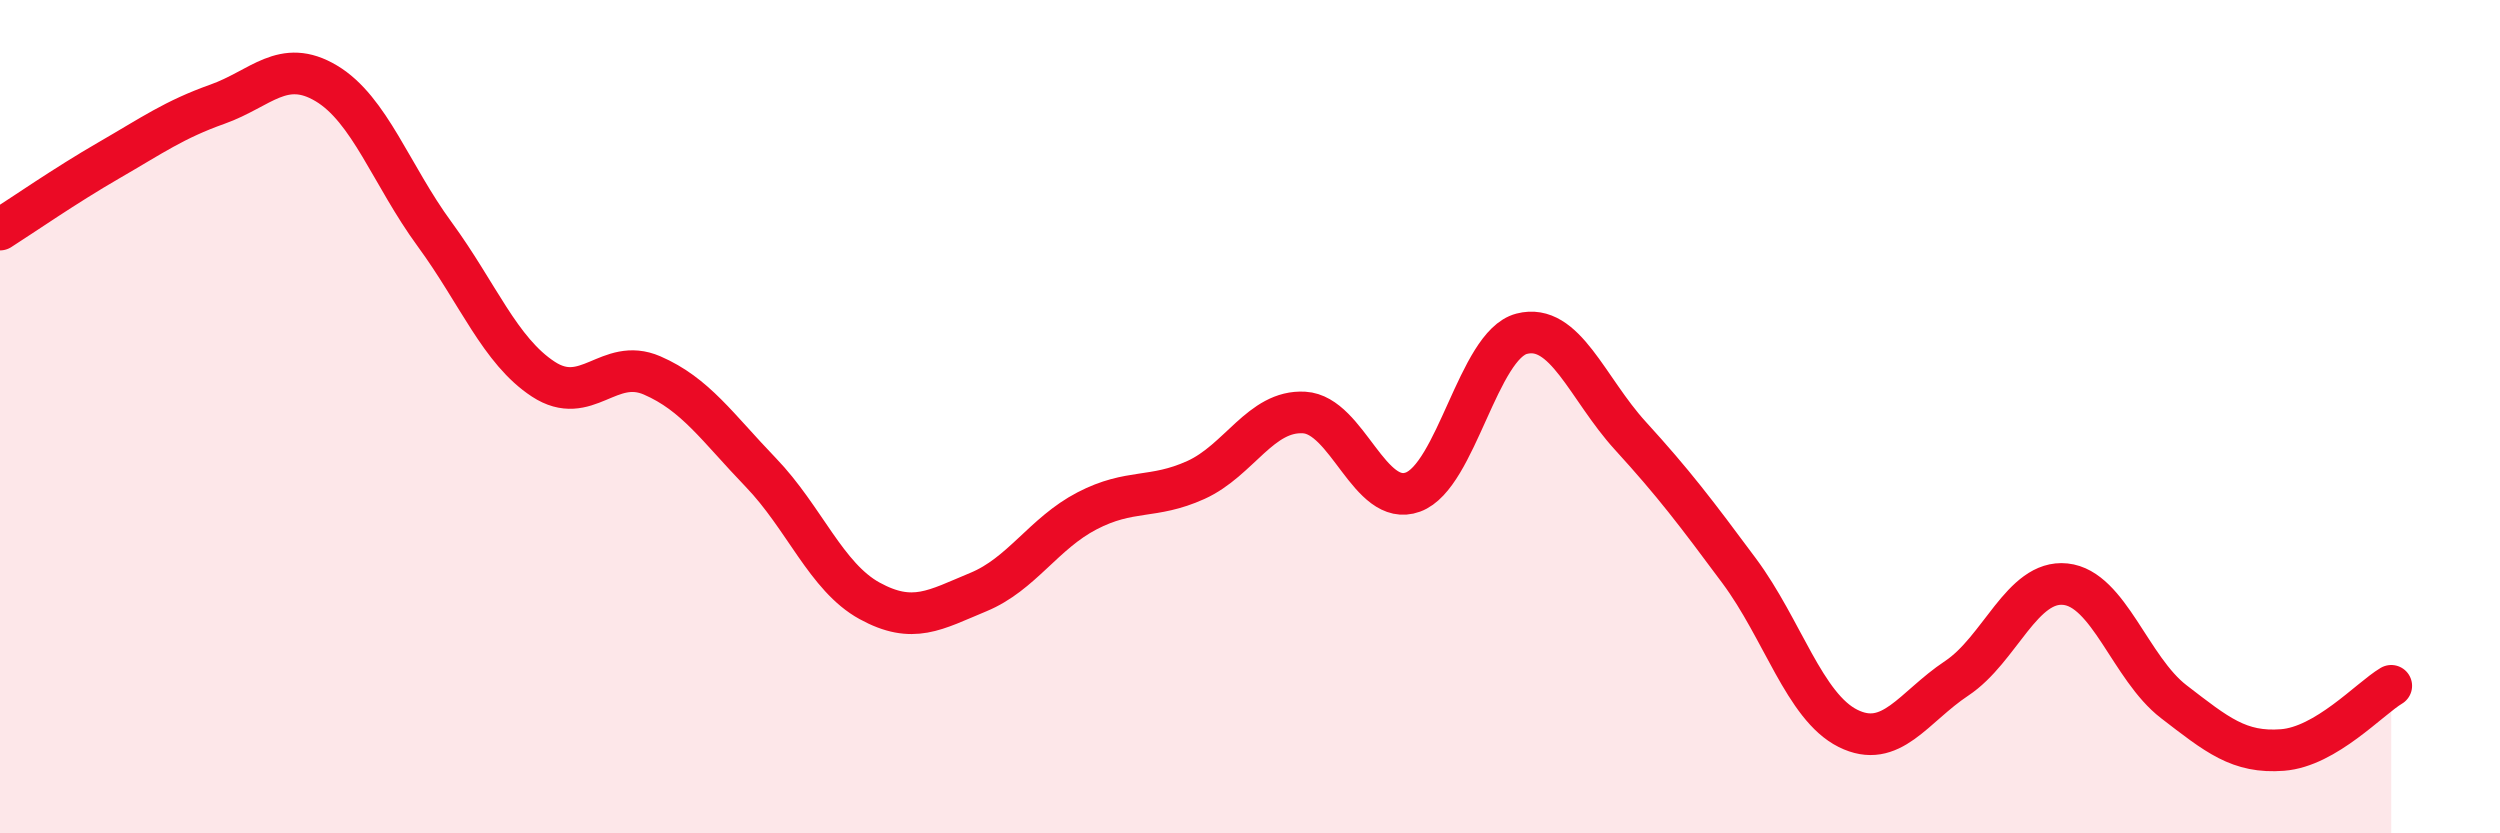
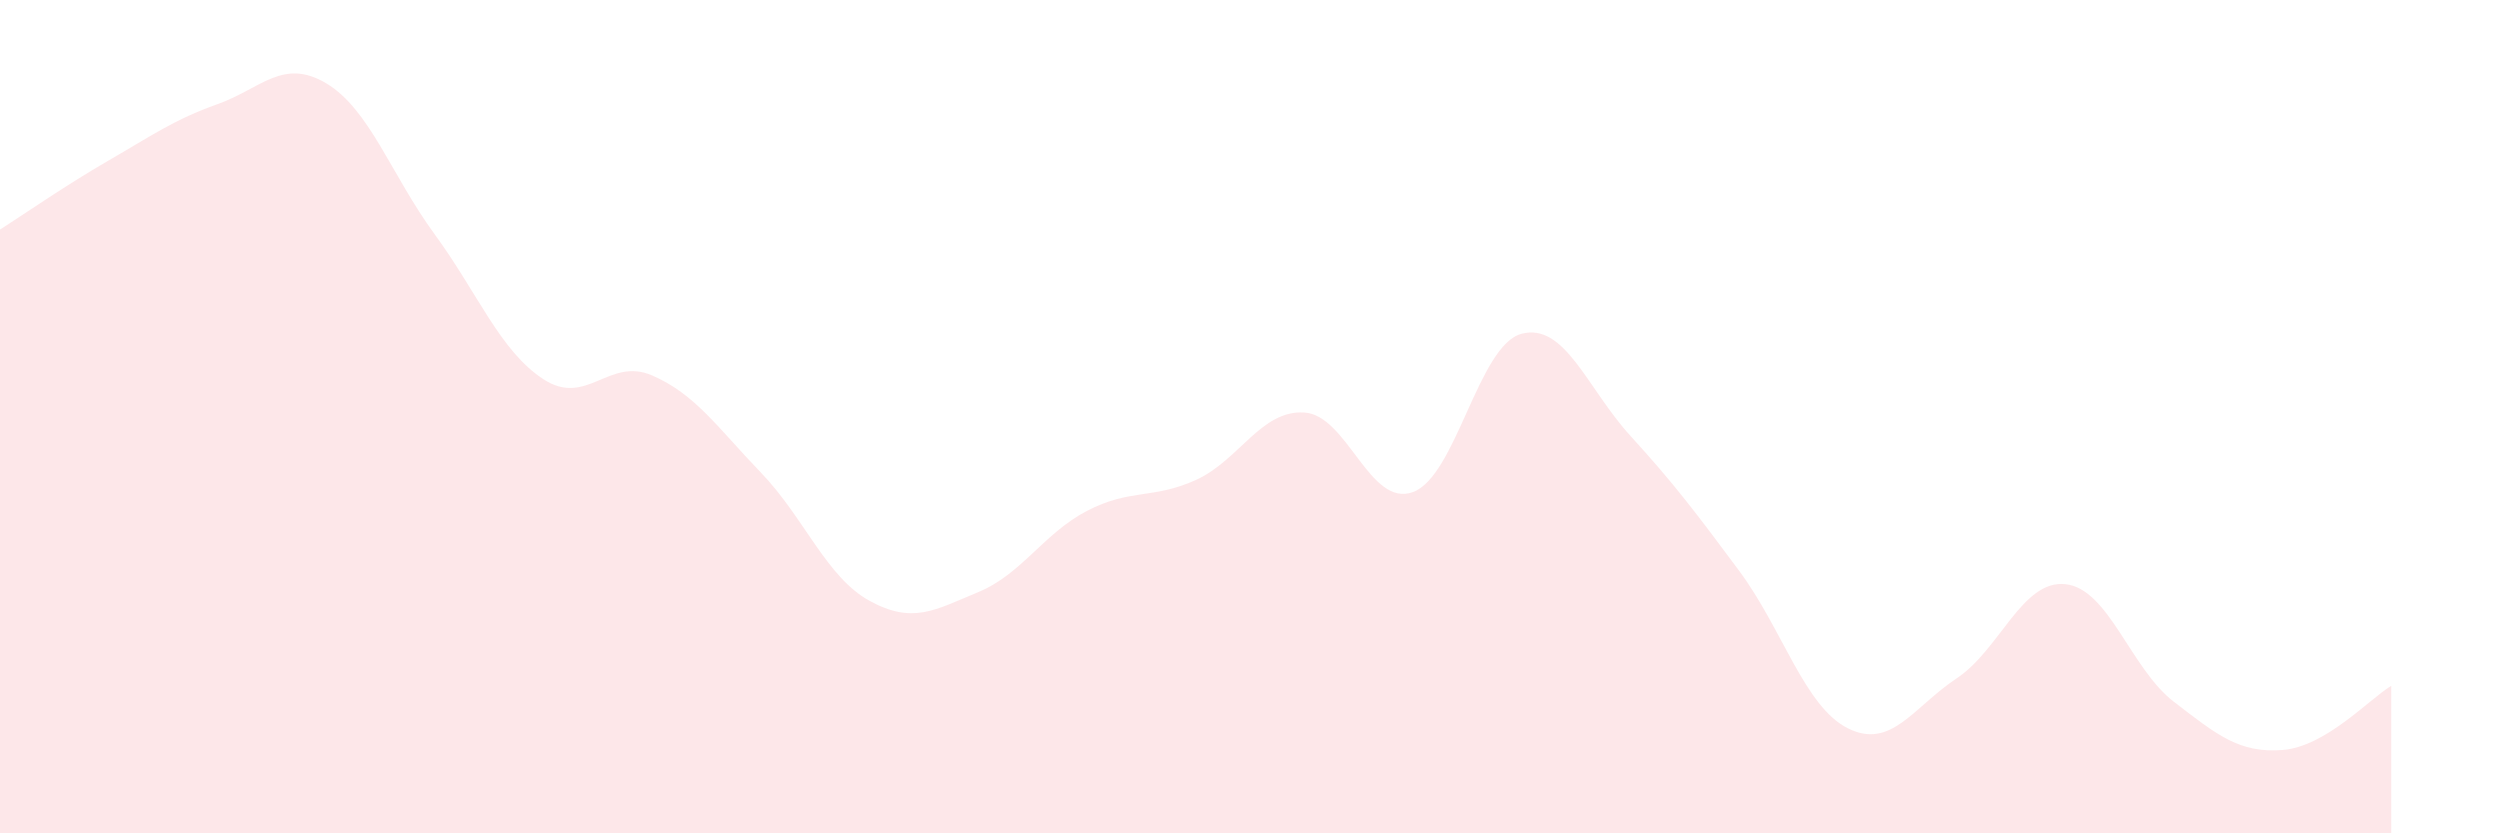
<svg xmlns="http://www.w3.org/2000/svg" width="60" height="20" viewBox="0 0 60 20">
  <path d="M 0,5.51 C 0.52,5.18 1.57,4.45 2.61,3.85 C 3.65,3.25 4.18,2.87 5.22,2.5 C 6.26,2.13 6.79,1.38 7.83,2 C 8.87,2.62 9.39,4.2 10.43,5.62 C 11.47,7.04 12,8.42 13.04,9.1 C 14.08,9.78 14.61,8.56 15.65,9.01 C 16.69,9.46 17.22,10.26 18.26,11.34 C 19.3,12.42 19.83,13.85 20.87,14.42 C 21.91,14.99 22.44,14.64 23.48,14.21 C 24.52,13.78 25.05,12.8 26.09,12.26 C 27.13,11.72 27.66,11.99 28.7,11.52 C 29.74,11.05 30.26,9.84 31.3,9.9 C 32.34,9.96 32.87,12.19 33.91,11.81 C 34.95,11.43 35.48,8.28 36.52,8.01 C 37.56,7.74 38.09,9.32 39.13,10.46 C 40.17,11.6 40.7,12.3 41.74,13.7 C 42.78,15.1 43.31,16.96 44.35,17.48 C 45.39,18 45.92,16.97 46.96,16.28 C 48,15.59 48.53,13.91 49.57,14.02 C 50.61,14.13 51.13,16.04 52.17,16.84 C 53.21,17.64 53.74,18.08 54.78,18 C 55.82,17.92 56.87,16.77 57.39,16.46L57.39 20L0 20Z" fill="#EB0A25" opacity="0.1" stroke-linecap="round" stroke-linejoin="round" />
-   <path d="M 0,5.51 C 0.52,5.18 1.57,4.45 2.61,3.85 C 3.65,3.25 4.18,2.87 5.22,2.5 C 6.26,2.13 6.79,1.38 7.83,2 C 8.87,2.62 9.39,4.2 10.43,5.62 C 11.47,7.04 12,8.42 13.04,9.1 C 14.08,9.78 14.61,8.56 15.65,9.01 C 16.69,9.46 17.22,10.26 18.26,11.34 C 19.3,12.42 19.83,13.85 20.87,14.42 C 21.91,14.99 22.44,14.64 23.48,14.21 C 24.52,13.78 25.05,12.8 26.09,12.26 C 27.13,11.72 27.66,11.99 28.7,11.52 C 29.74,11.05 30.26,9.84 31.3,9.9 C 32.34,9.96 32.87,12.19 33.91,11.81 C 34.95,11.43 35.48,8.28 36.52,8.01 C 37.56,7.74 38.09,9.32 39.13,10.46 C 40.17,11.6 40.7,12.3 41.74,13.7 C 42.78,15.1 43.31,16.96 44.35,17.48 C 45.39,18 45.92,16.97 46.96,16.28 C 48,15.59 48.53,13.91 49.57,14.02 C 50.61,14.13 51.13,16.04 52.17,16.84 C 53.21,17.64 53.74,18.08 54.78,18 C 55.82,17.92 56.87,16.77 57.39,16.46" stroke="#EB0A25" stroke-width="1" fill="none" stroke-linecap="round" stroke-linejoin="round" />
</svg>